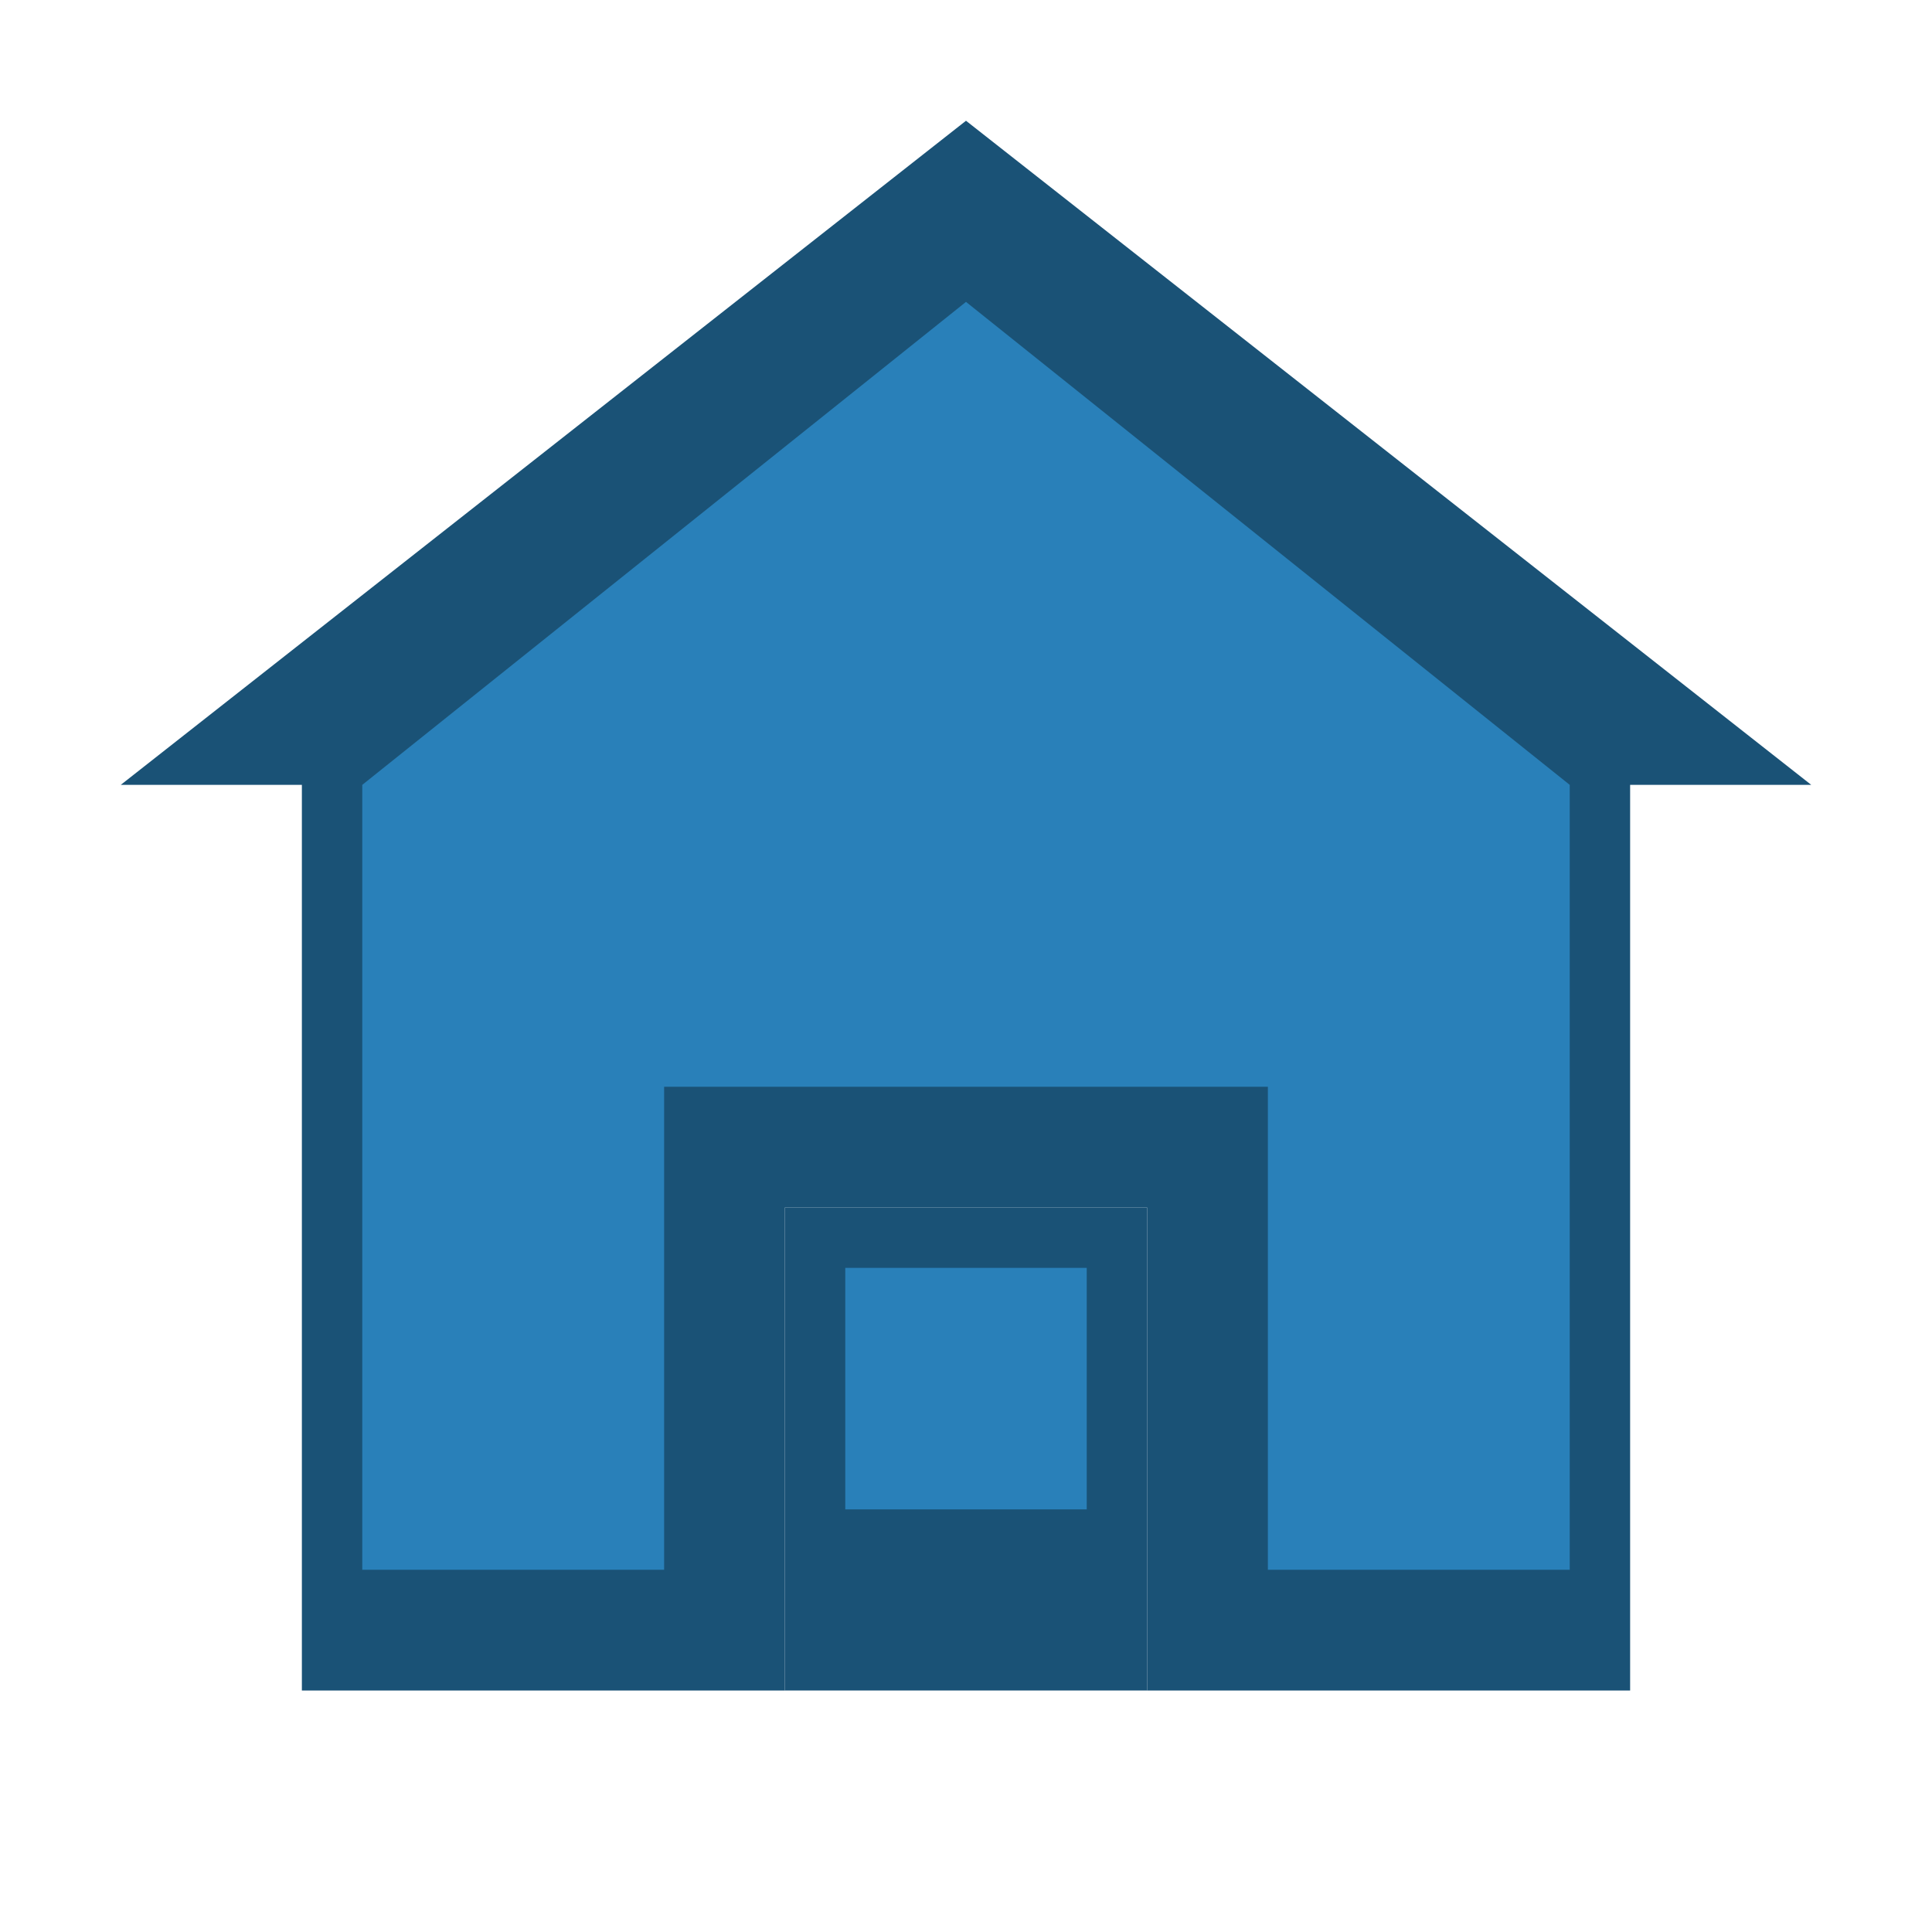
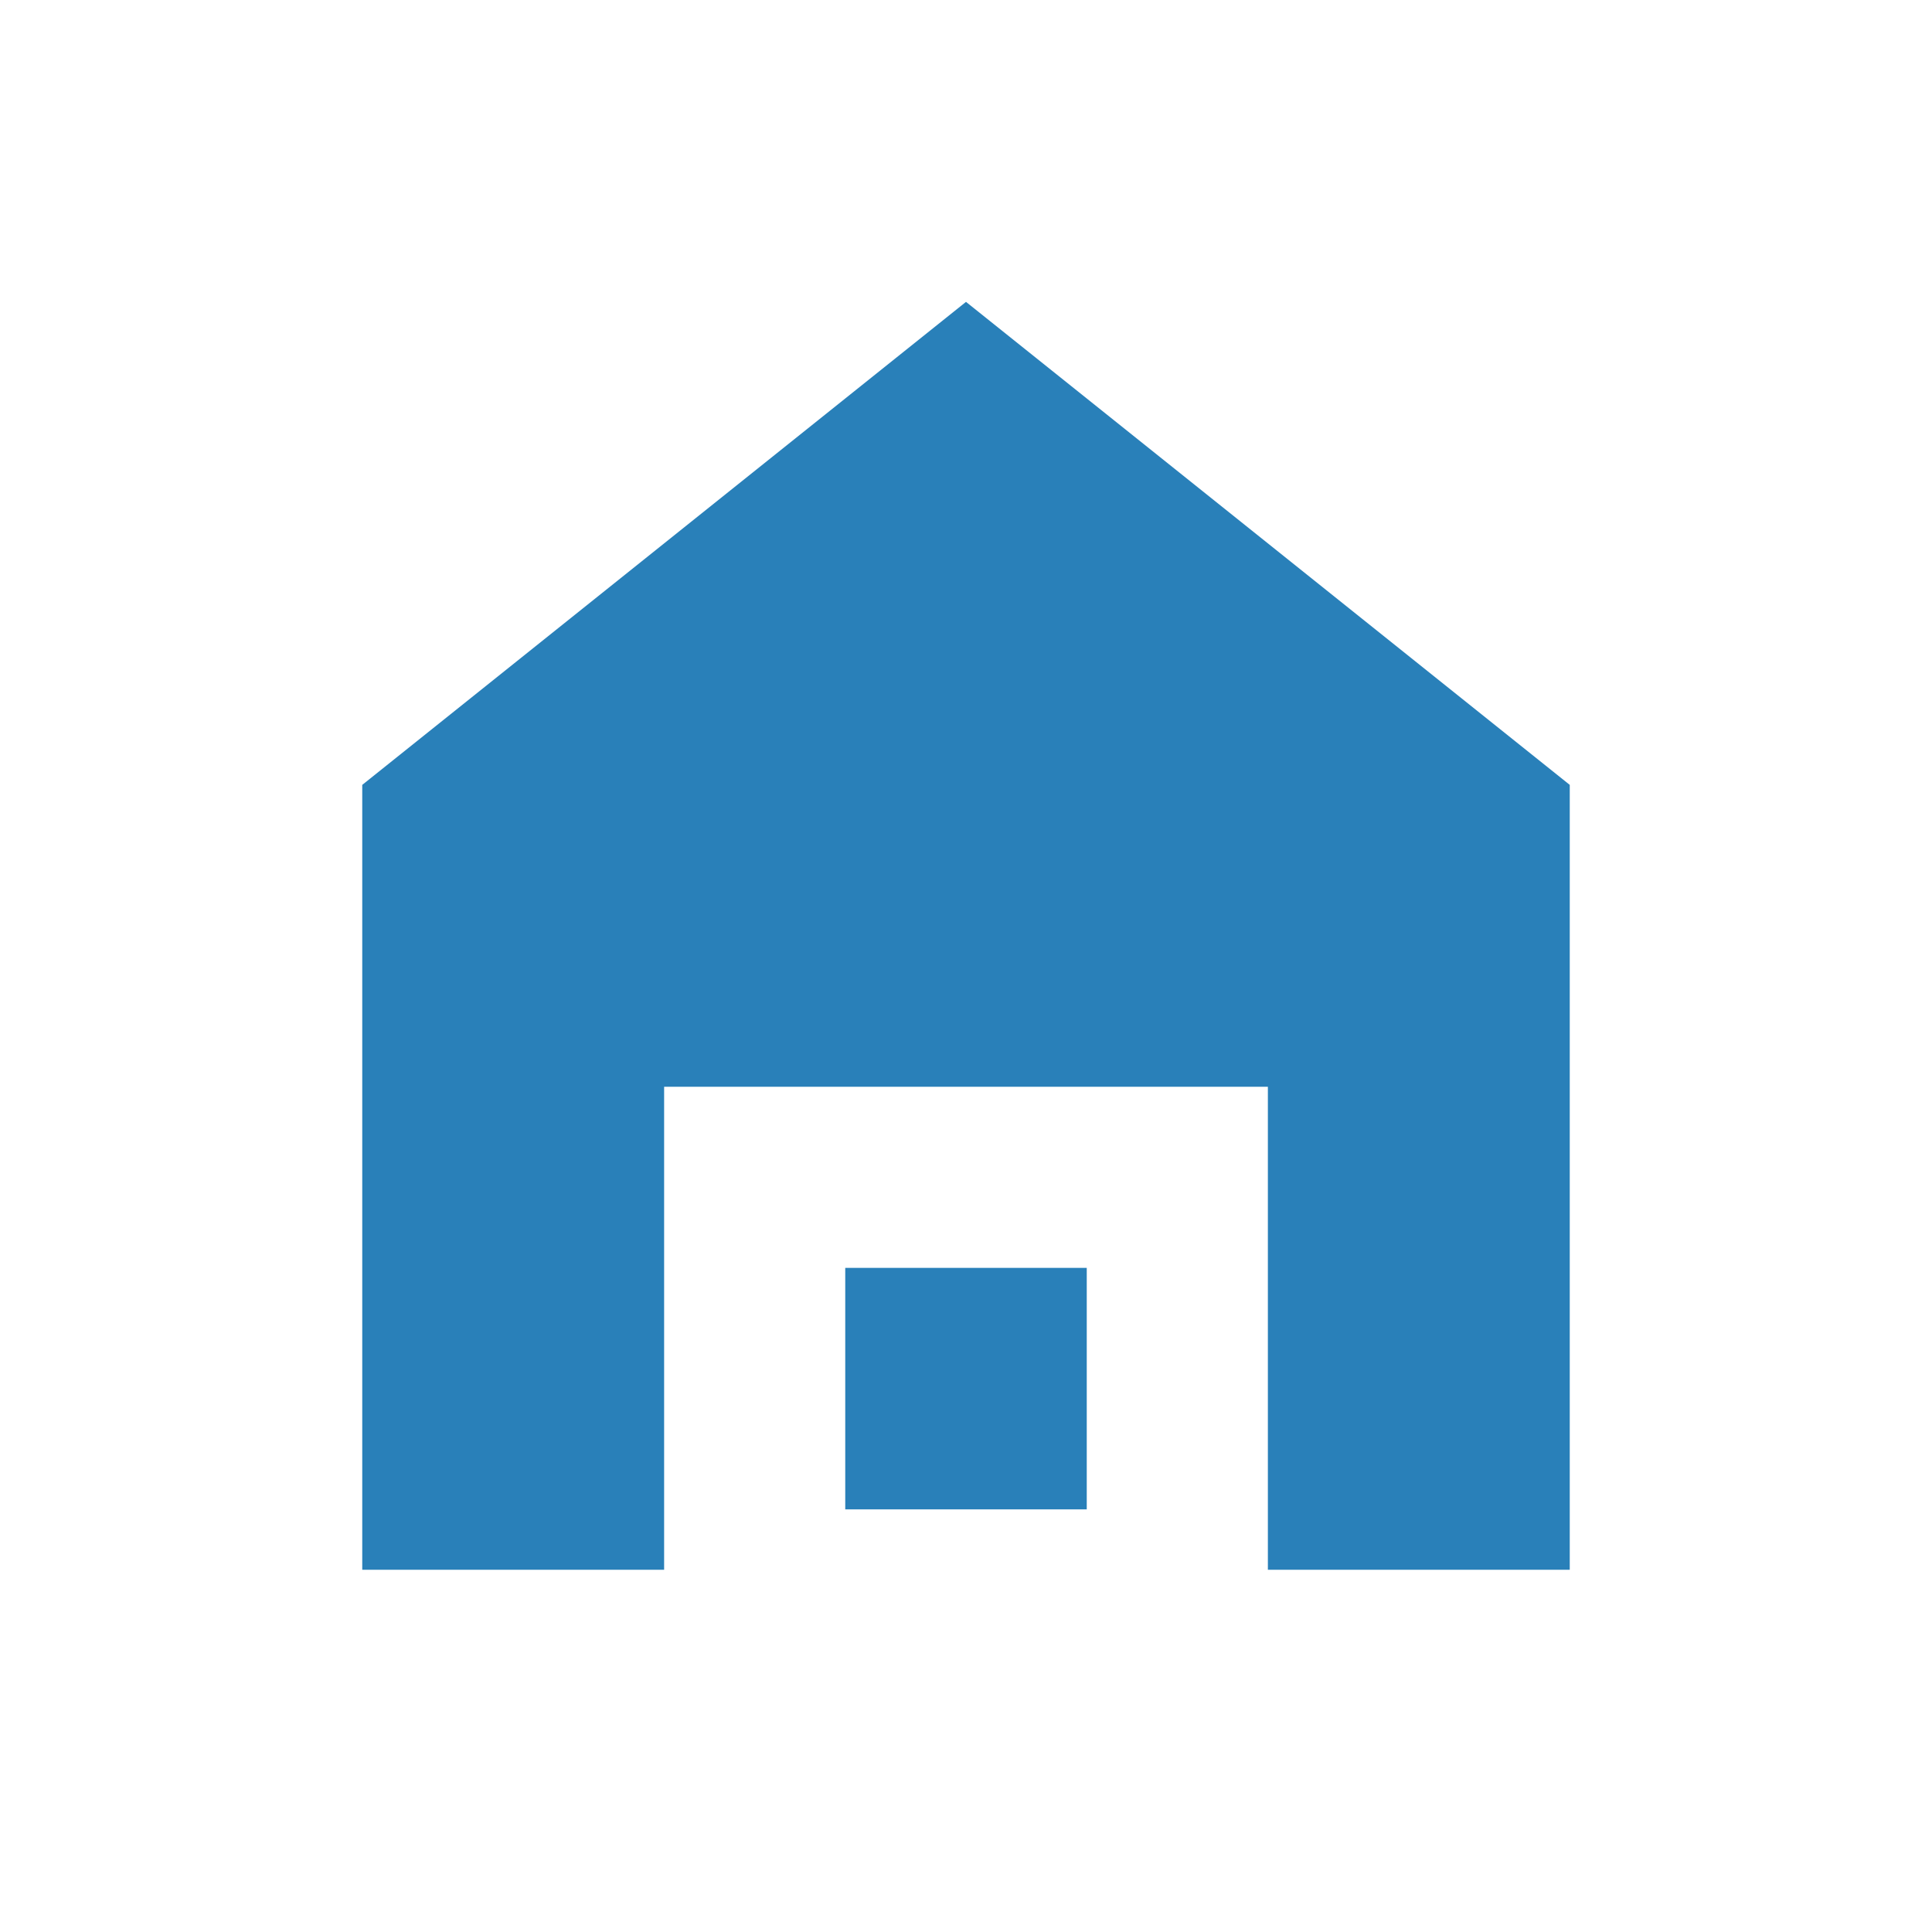
<svg xmlns="http://www.w3.org/2000/svg" width="64" height="64" viewBox="0 0 64 64" fill="none">
-   <path d="M32 4L4 26H10V56H26V40H38V56H54V26H60L32 4Z" fill="#1A5276" />
  <path d="M32 10L12 26V52H22V36H42V52H52V26L32 10Z" fill="#2980B9" />
-   <rect x="26" y="40" width="12" height="16" fill="#1A5276" />
  <rect x="28" y="42" width="8" height="8" fill="#2980B9" />
</svg>